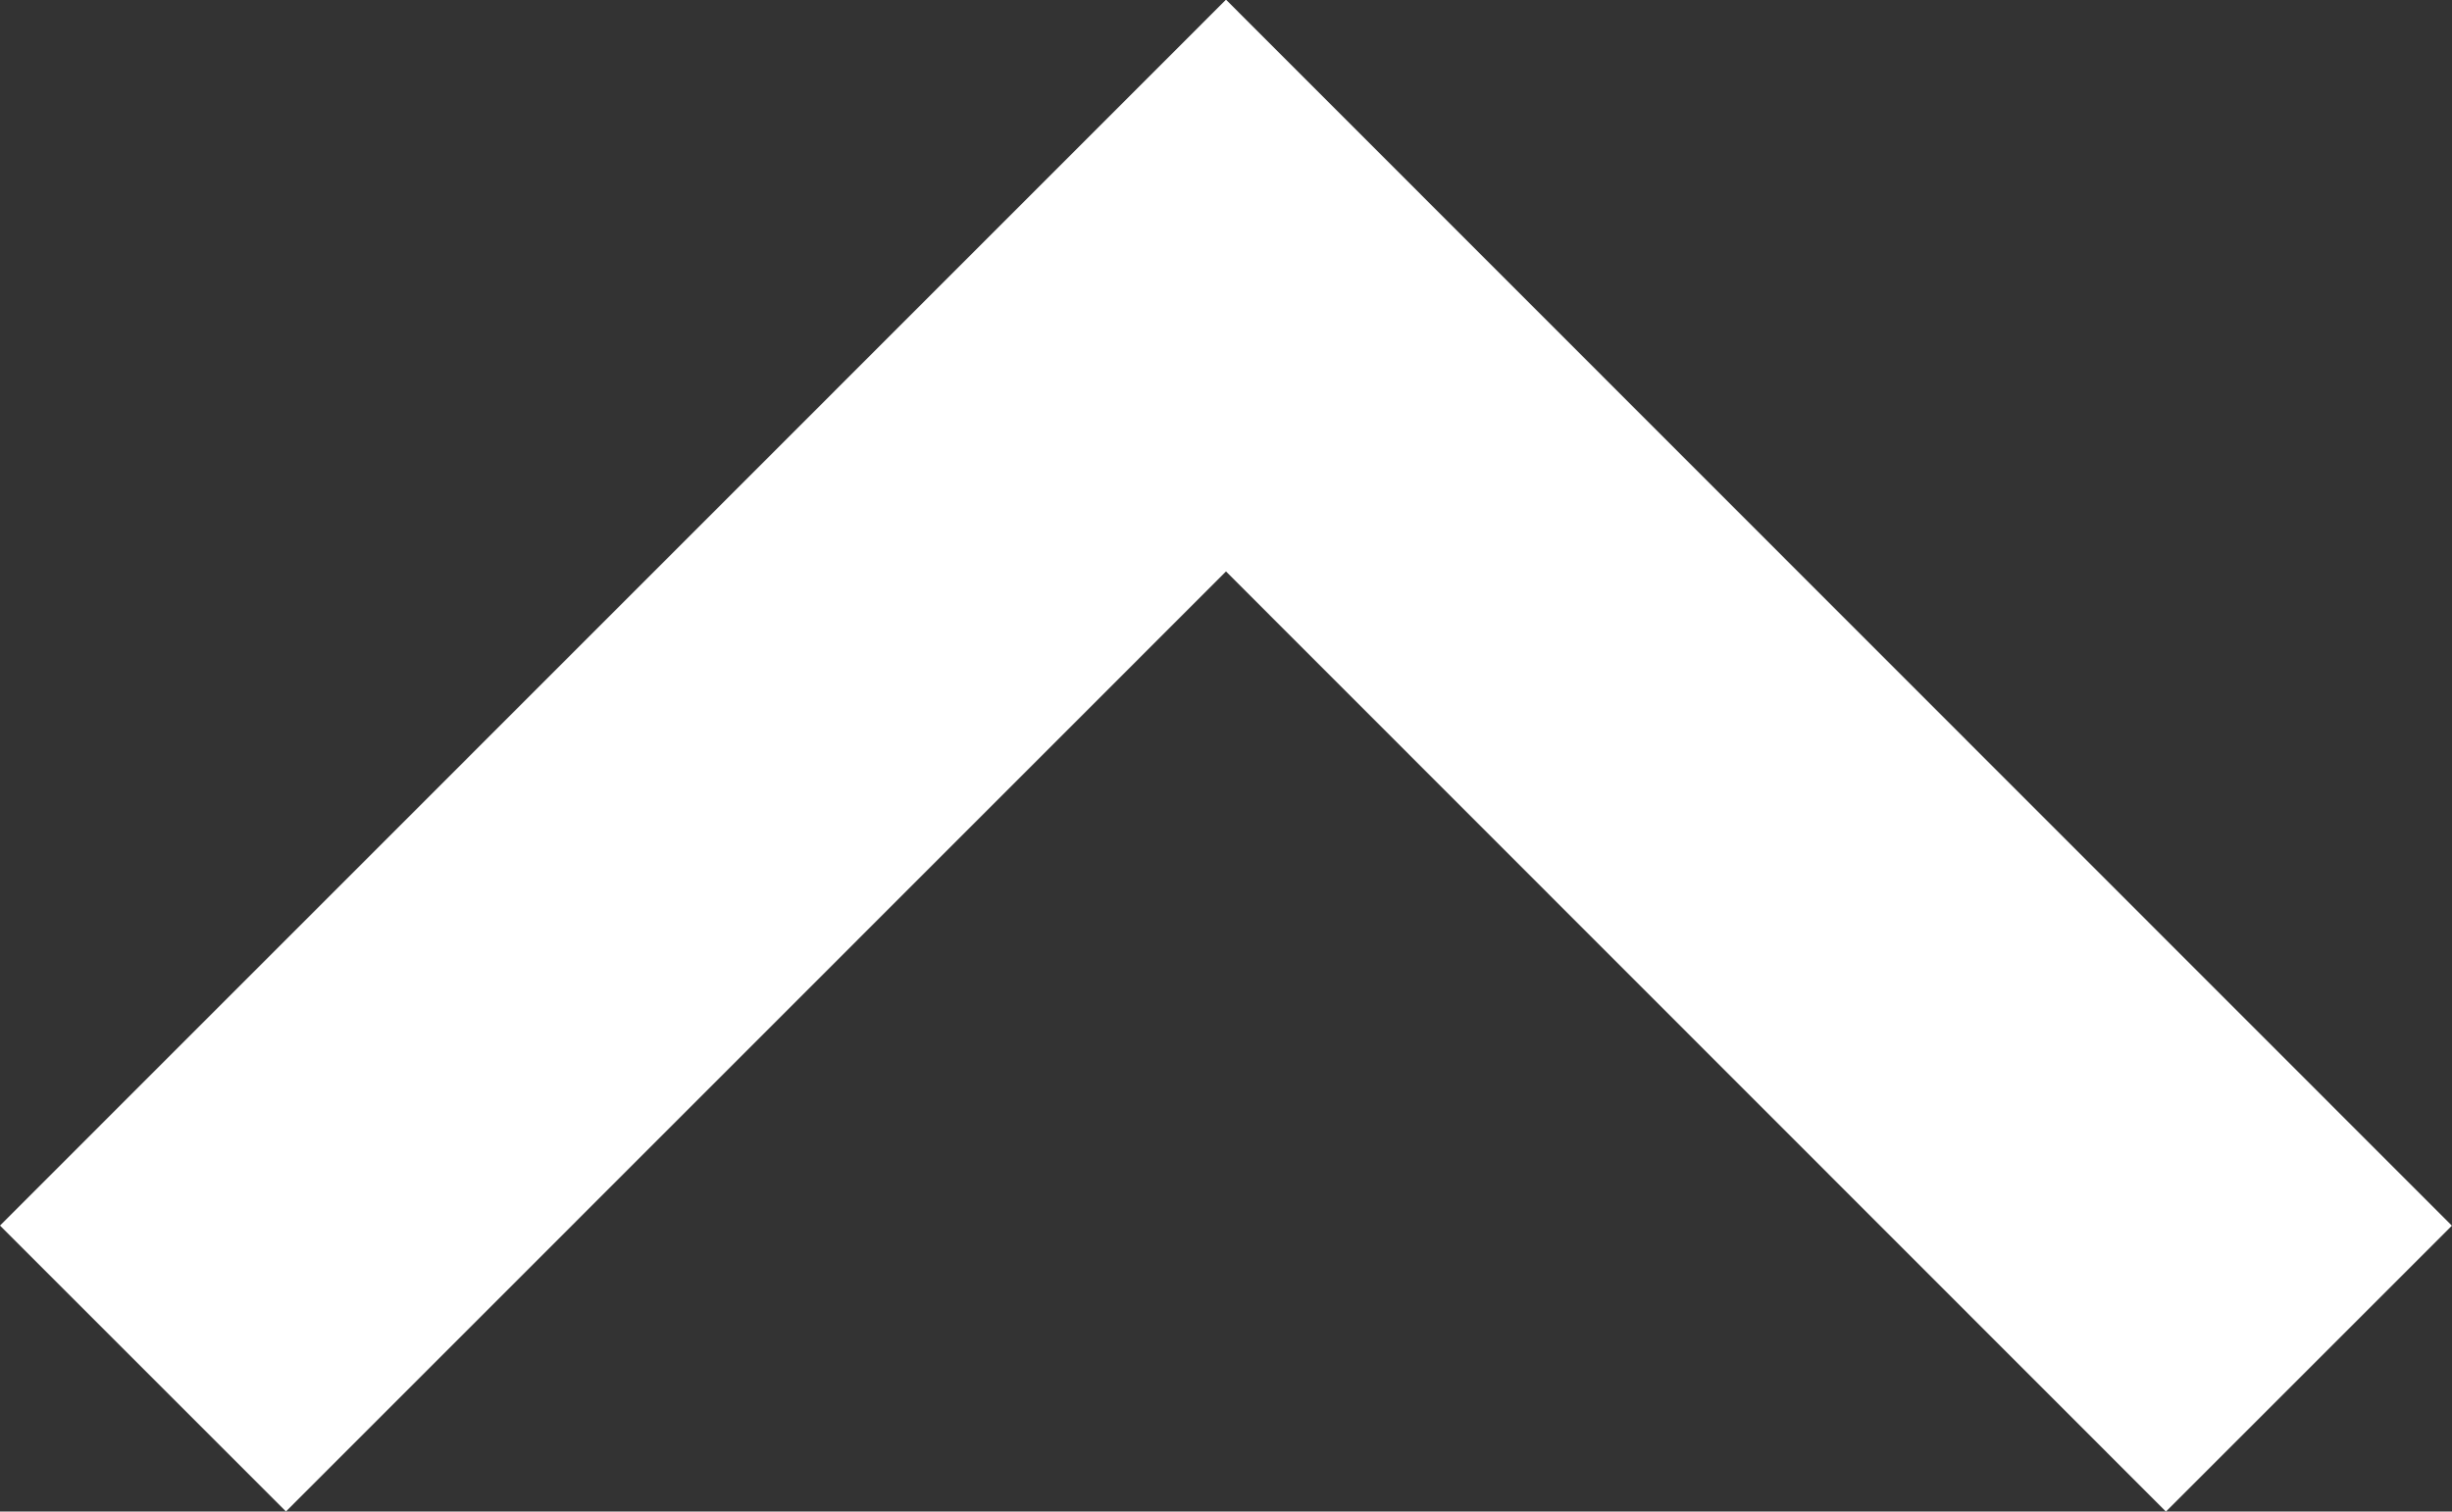
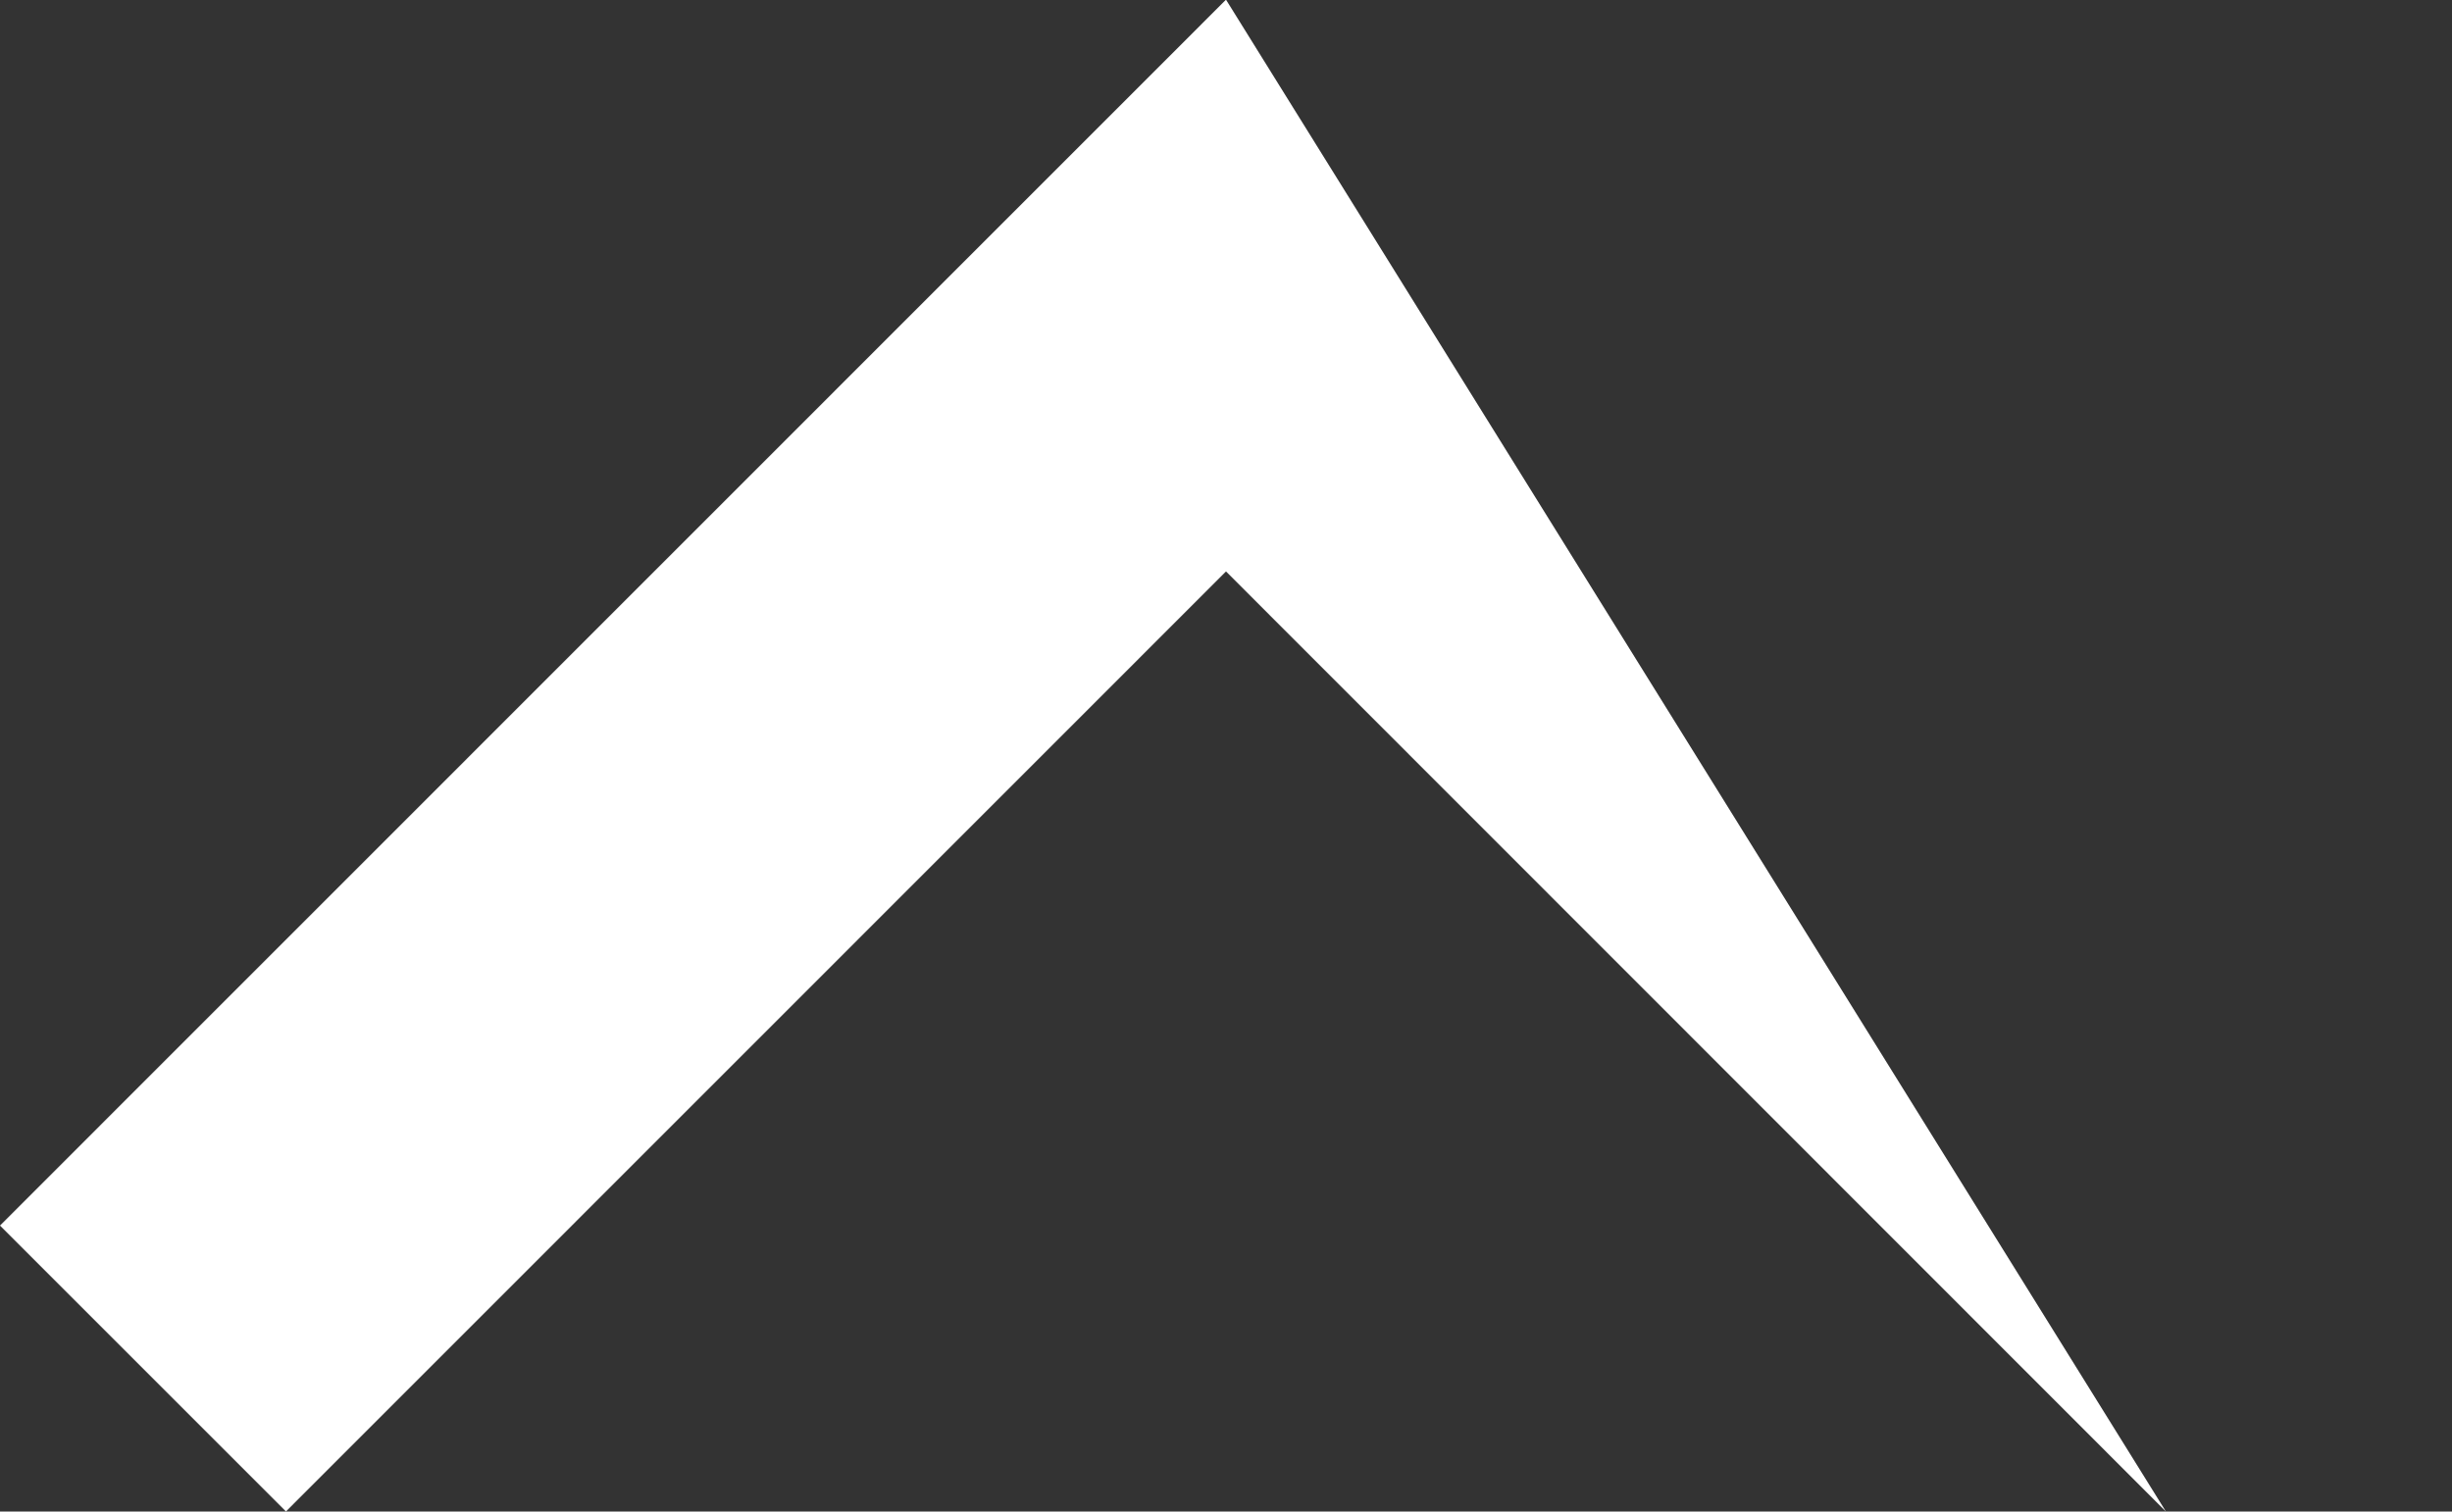
<svg xmlns="http://www.w3.org/2000/svg" width="22.294" height="13.747" viewBox="0 0 22.294 13.747">
  <rect x="0" y="0" width="22.294" height="13.747" fill="#333333" stroke="none" />
  <defs>
    <style>.a{fill:#fff;}</style>
  </defs>
  <g transform="translate(0 72.397) rotate(-90)">
    <g transform="translate(58.65)">
-       <path class="a" d="M61.251,0l-2.6,2.6L67.2,11.147,58.65,19.693l2.6,2.6L72.4,11.147Z" transform="translate(-58.65)" />
+       <path class="a" d="M61.251,0l-2.6,2.6L67.2,11.147,58.65,19.693L72.4,11.147Z" transform="translate(-58.65)" />
    </g>
  </g>
</svg>